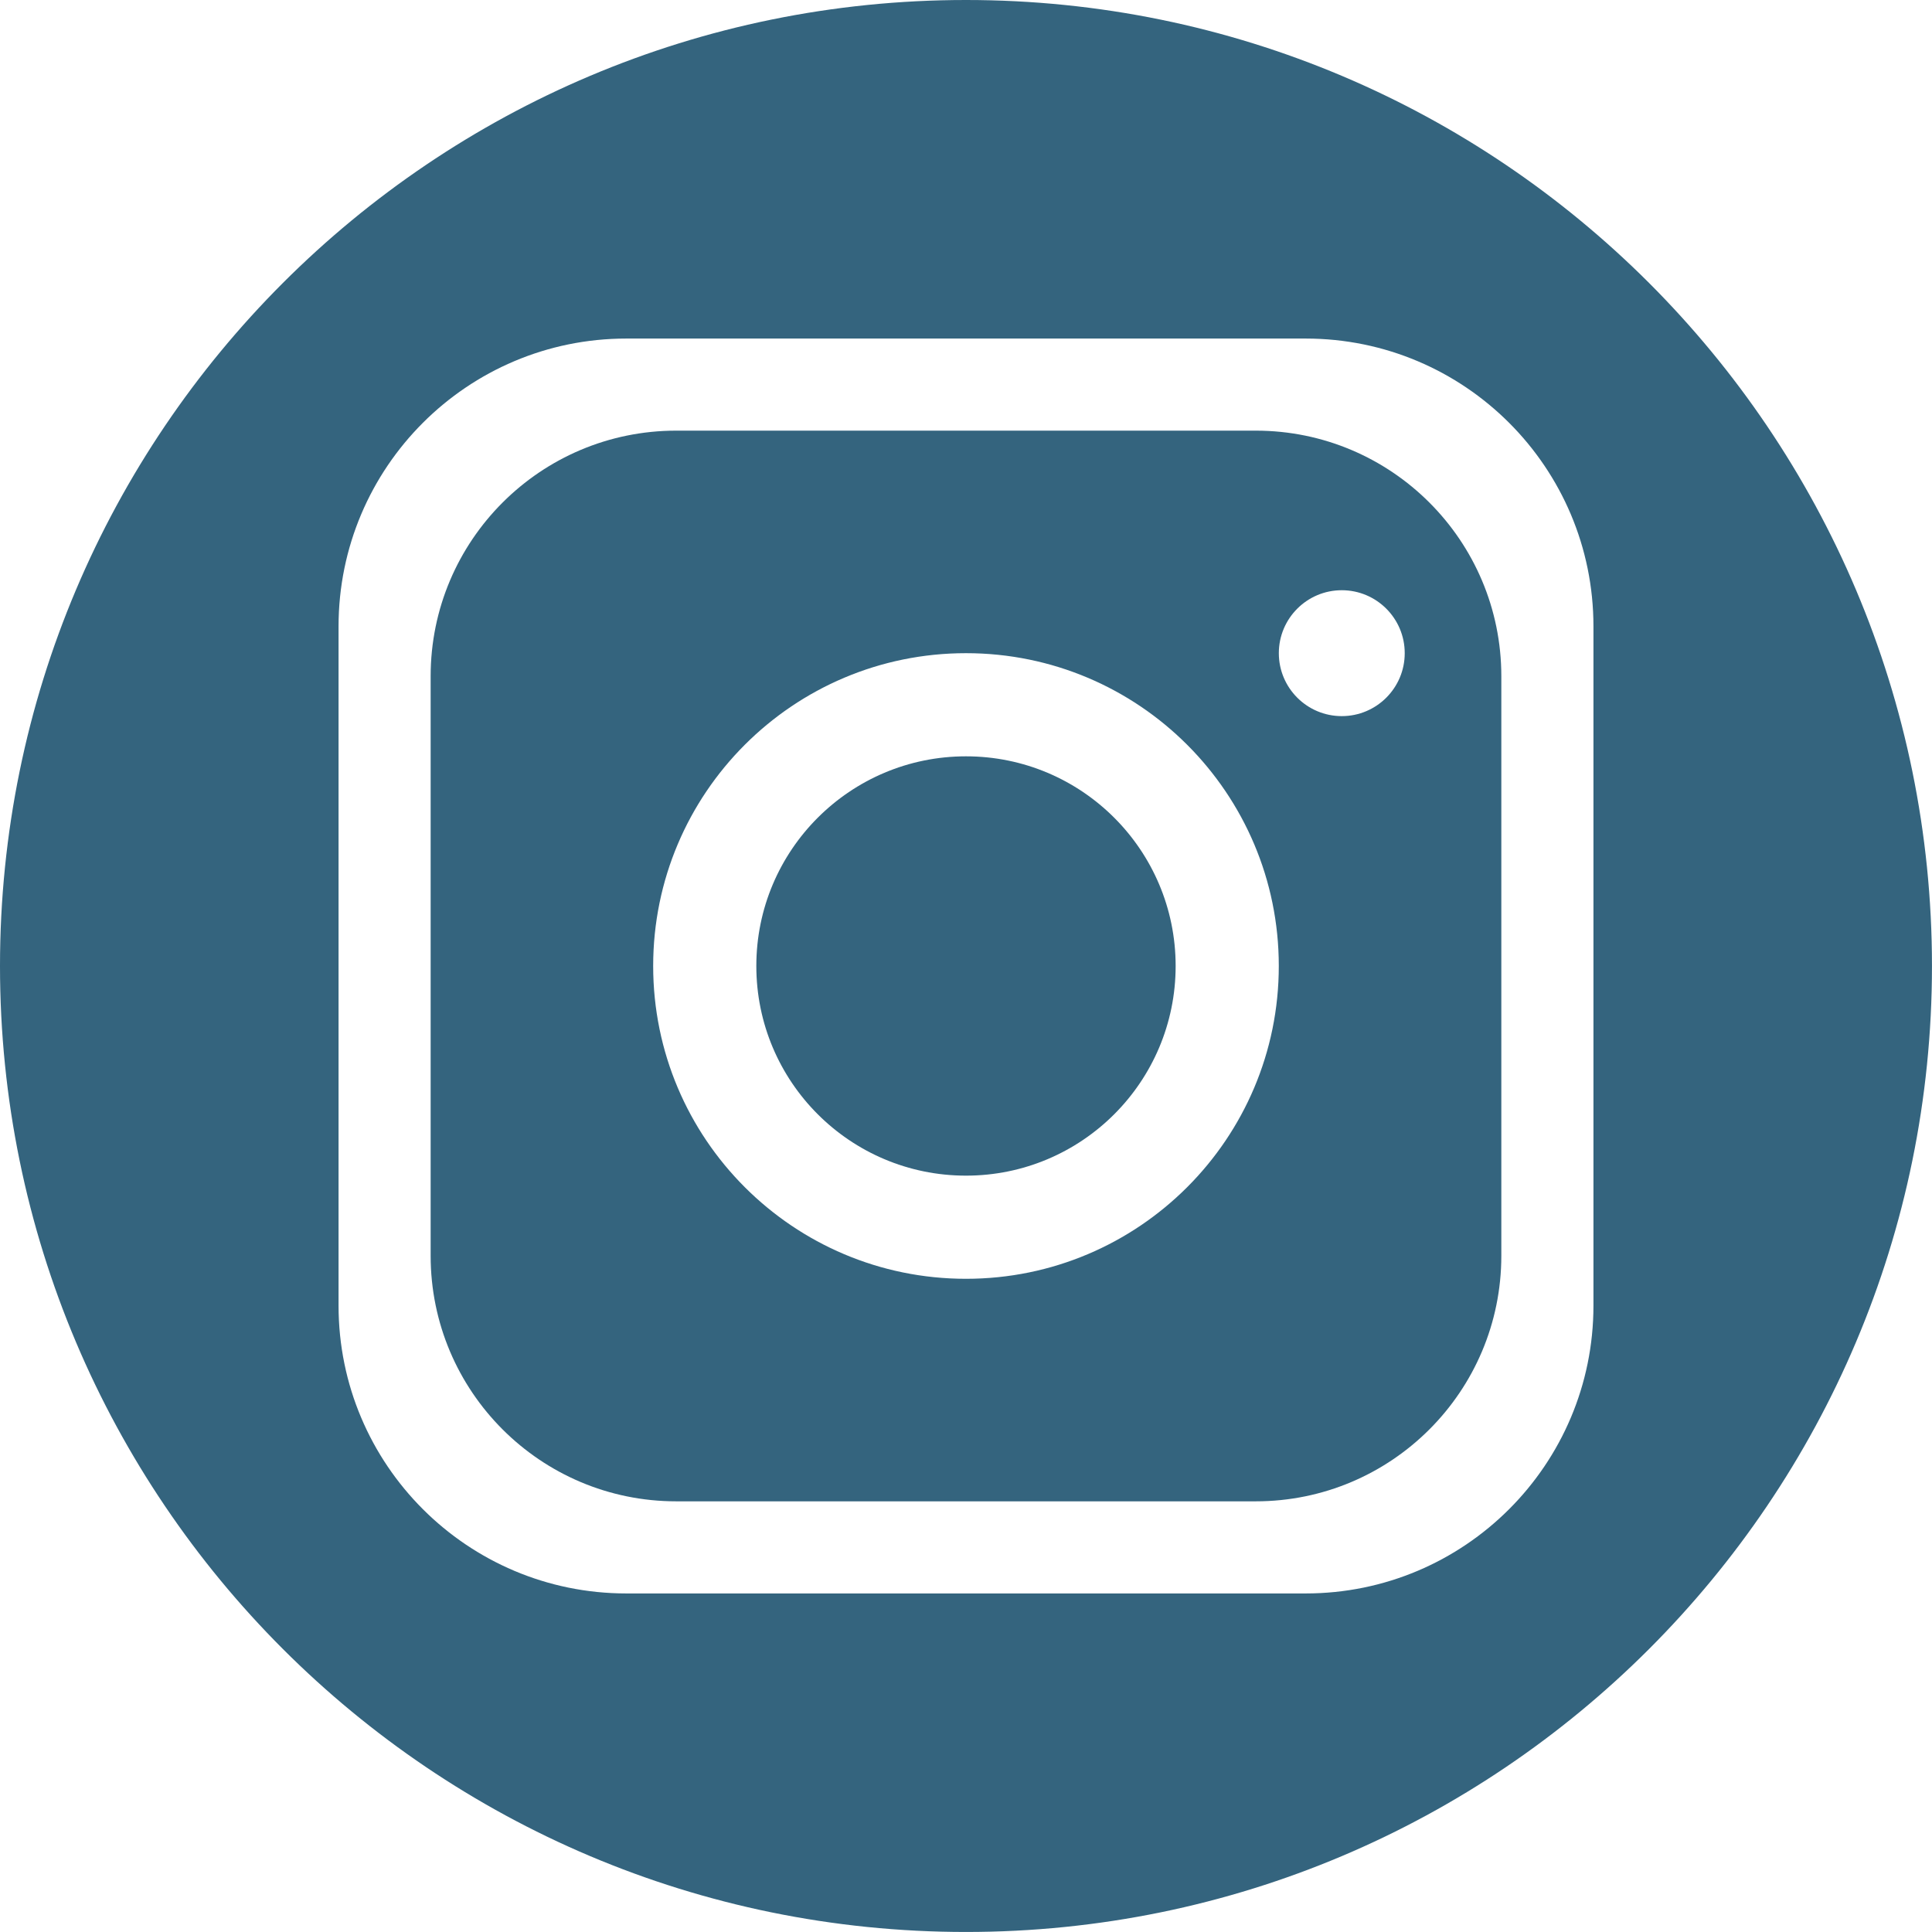
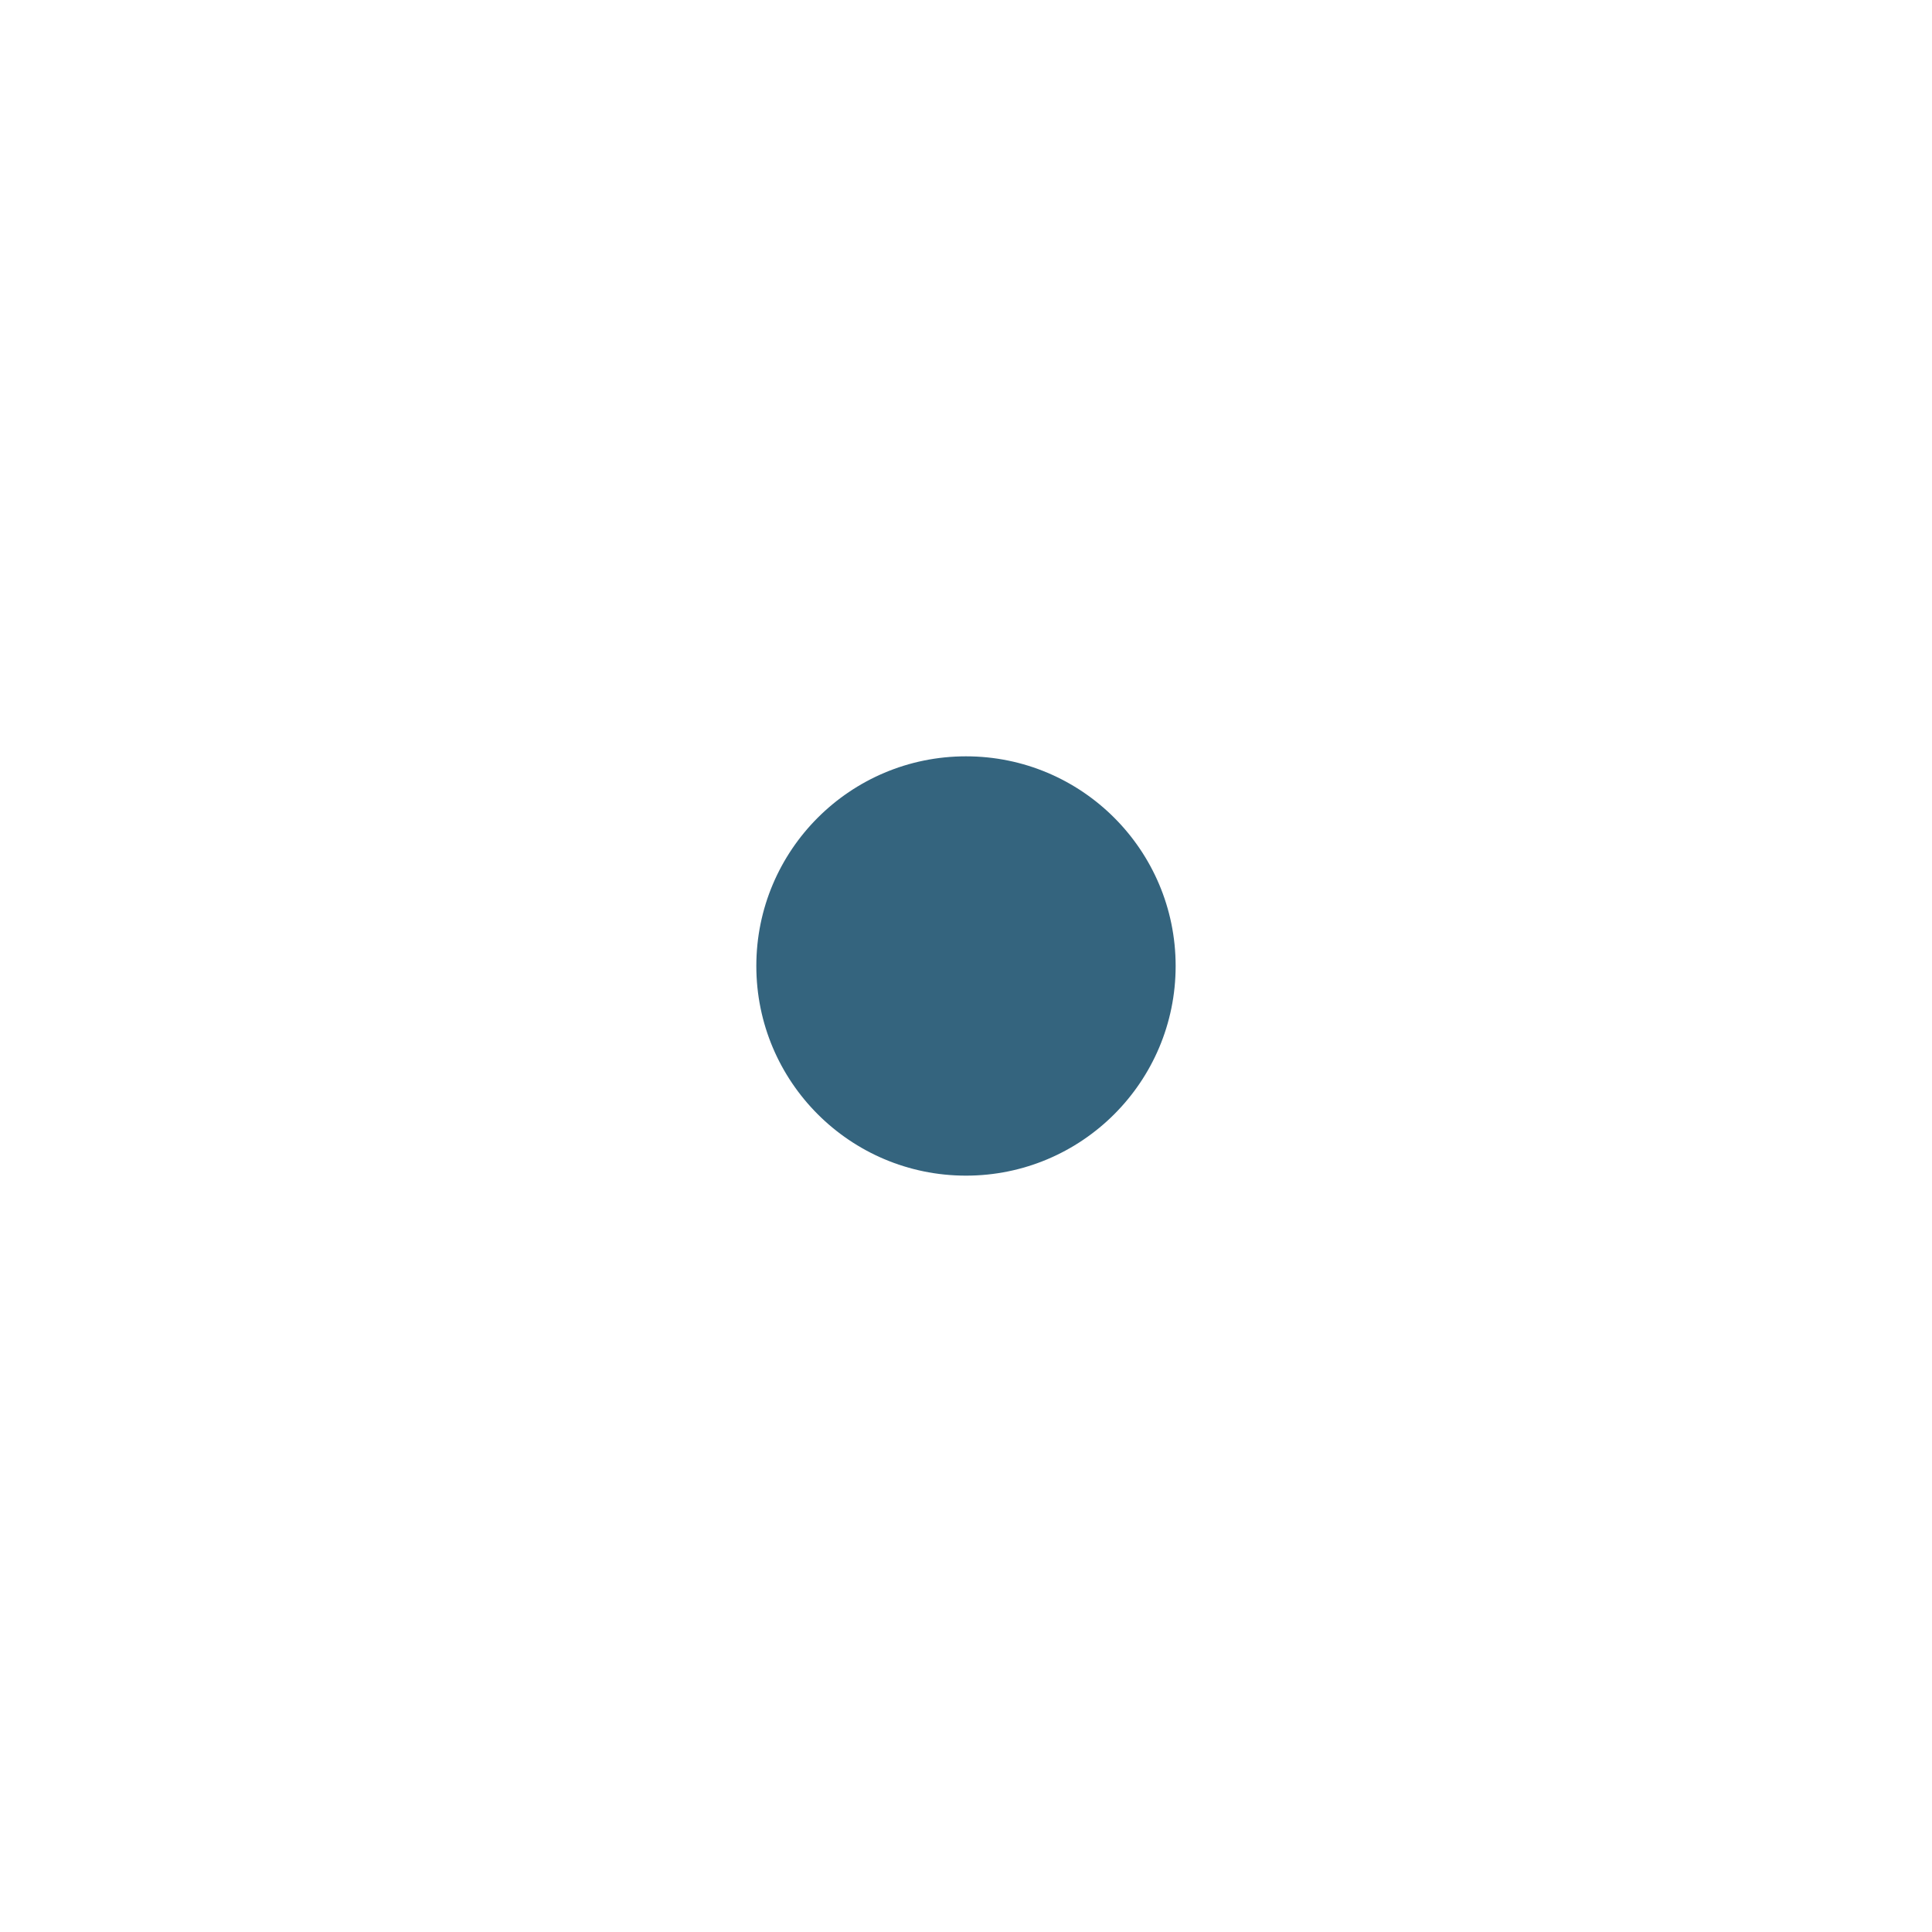
<svg xmlns="http://www.w3.org/2000/svg" id="Layer_2" data-name="Layer 2" viewBox="0 0 651.59 651.59">
  <defs>
    <style>
      .cls-1 {
        fill: #34647e;
        stroke-width: 0px;
      }
    </style>
  </defs>
  <g id="Layer_1-2" data-name="Layer 1">
    <g>
-       <path class="cls-1" d="M325.79,0C145.86,0,0,145.86,0,325.79s145.86,325.79,325.79,325.79,325.79-145.86,325.79-325.79S505.72,0,325.79,0ZM537.41,440.34c0,53.61-43.46,97.07-97.07,97.07h-229.09c-53.61,0-97.07-43.46-97.07-97.07v-229.09c0-53.61,43.46-97.07,97.07-97.07h229.09c53.61,0,97.07,43.46,97.07,97.07v229.09Z" />
      <circle class="cls-1" cx="325.79" cy="325.79" r="70.71" />
-       <path class="cls-1" d="M423.52,145.24h-195.46c-45.74,0-82.82,37.08-82.82,82.82v195.46c0,45.74,37.08,82.82,82.82,82.82h195.46c45.74,0,82.82-37.08,82.82-82.82v-195.46c0-45.74-37.08-82.82-82.82-82.82ZM325.79,431.29c-58.27,0-105.5-47.23-105.5-105.5s47.23-105.5,105.5-105.5,105.5,47.23,105.5,105.5-47.24,105.5-105.5,105.5ZM452.53,241.52c-11.73,0-21.23-9.51-21.23-21.23s9.51-21.23,21.23-21.23,21.23,9.5,21.23,21.23-9.51,21.23-21.23,21.23Z" />
    </g>
  </g>
</svg>